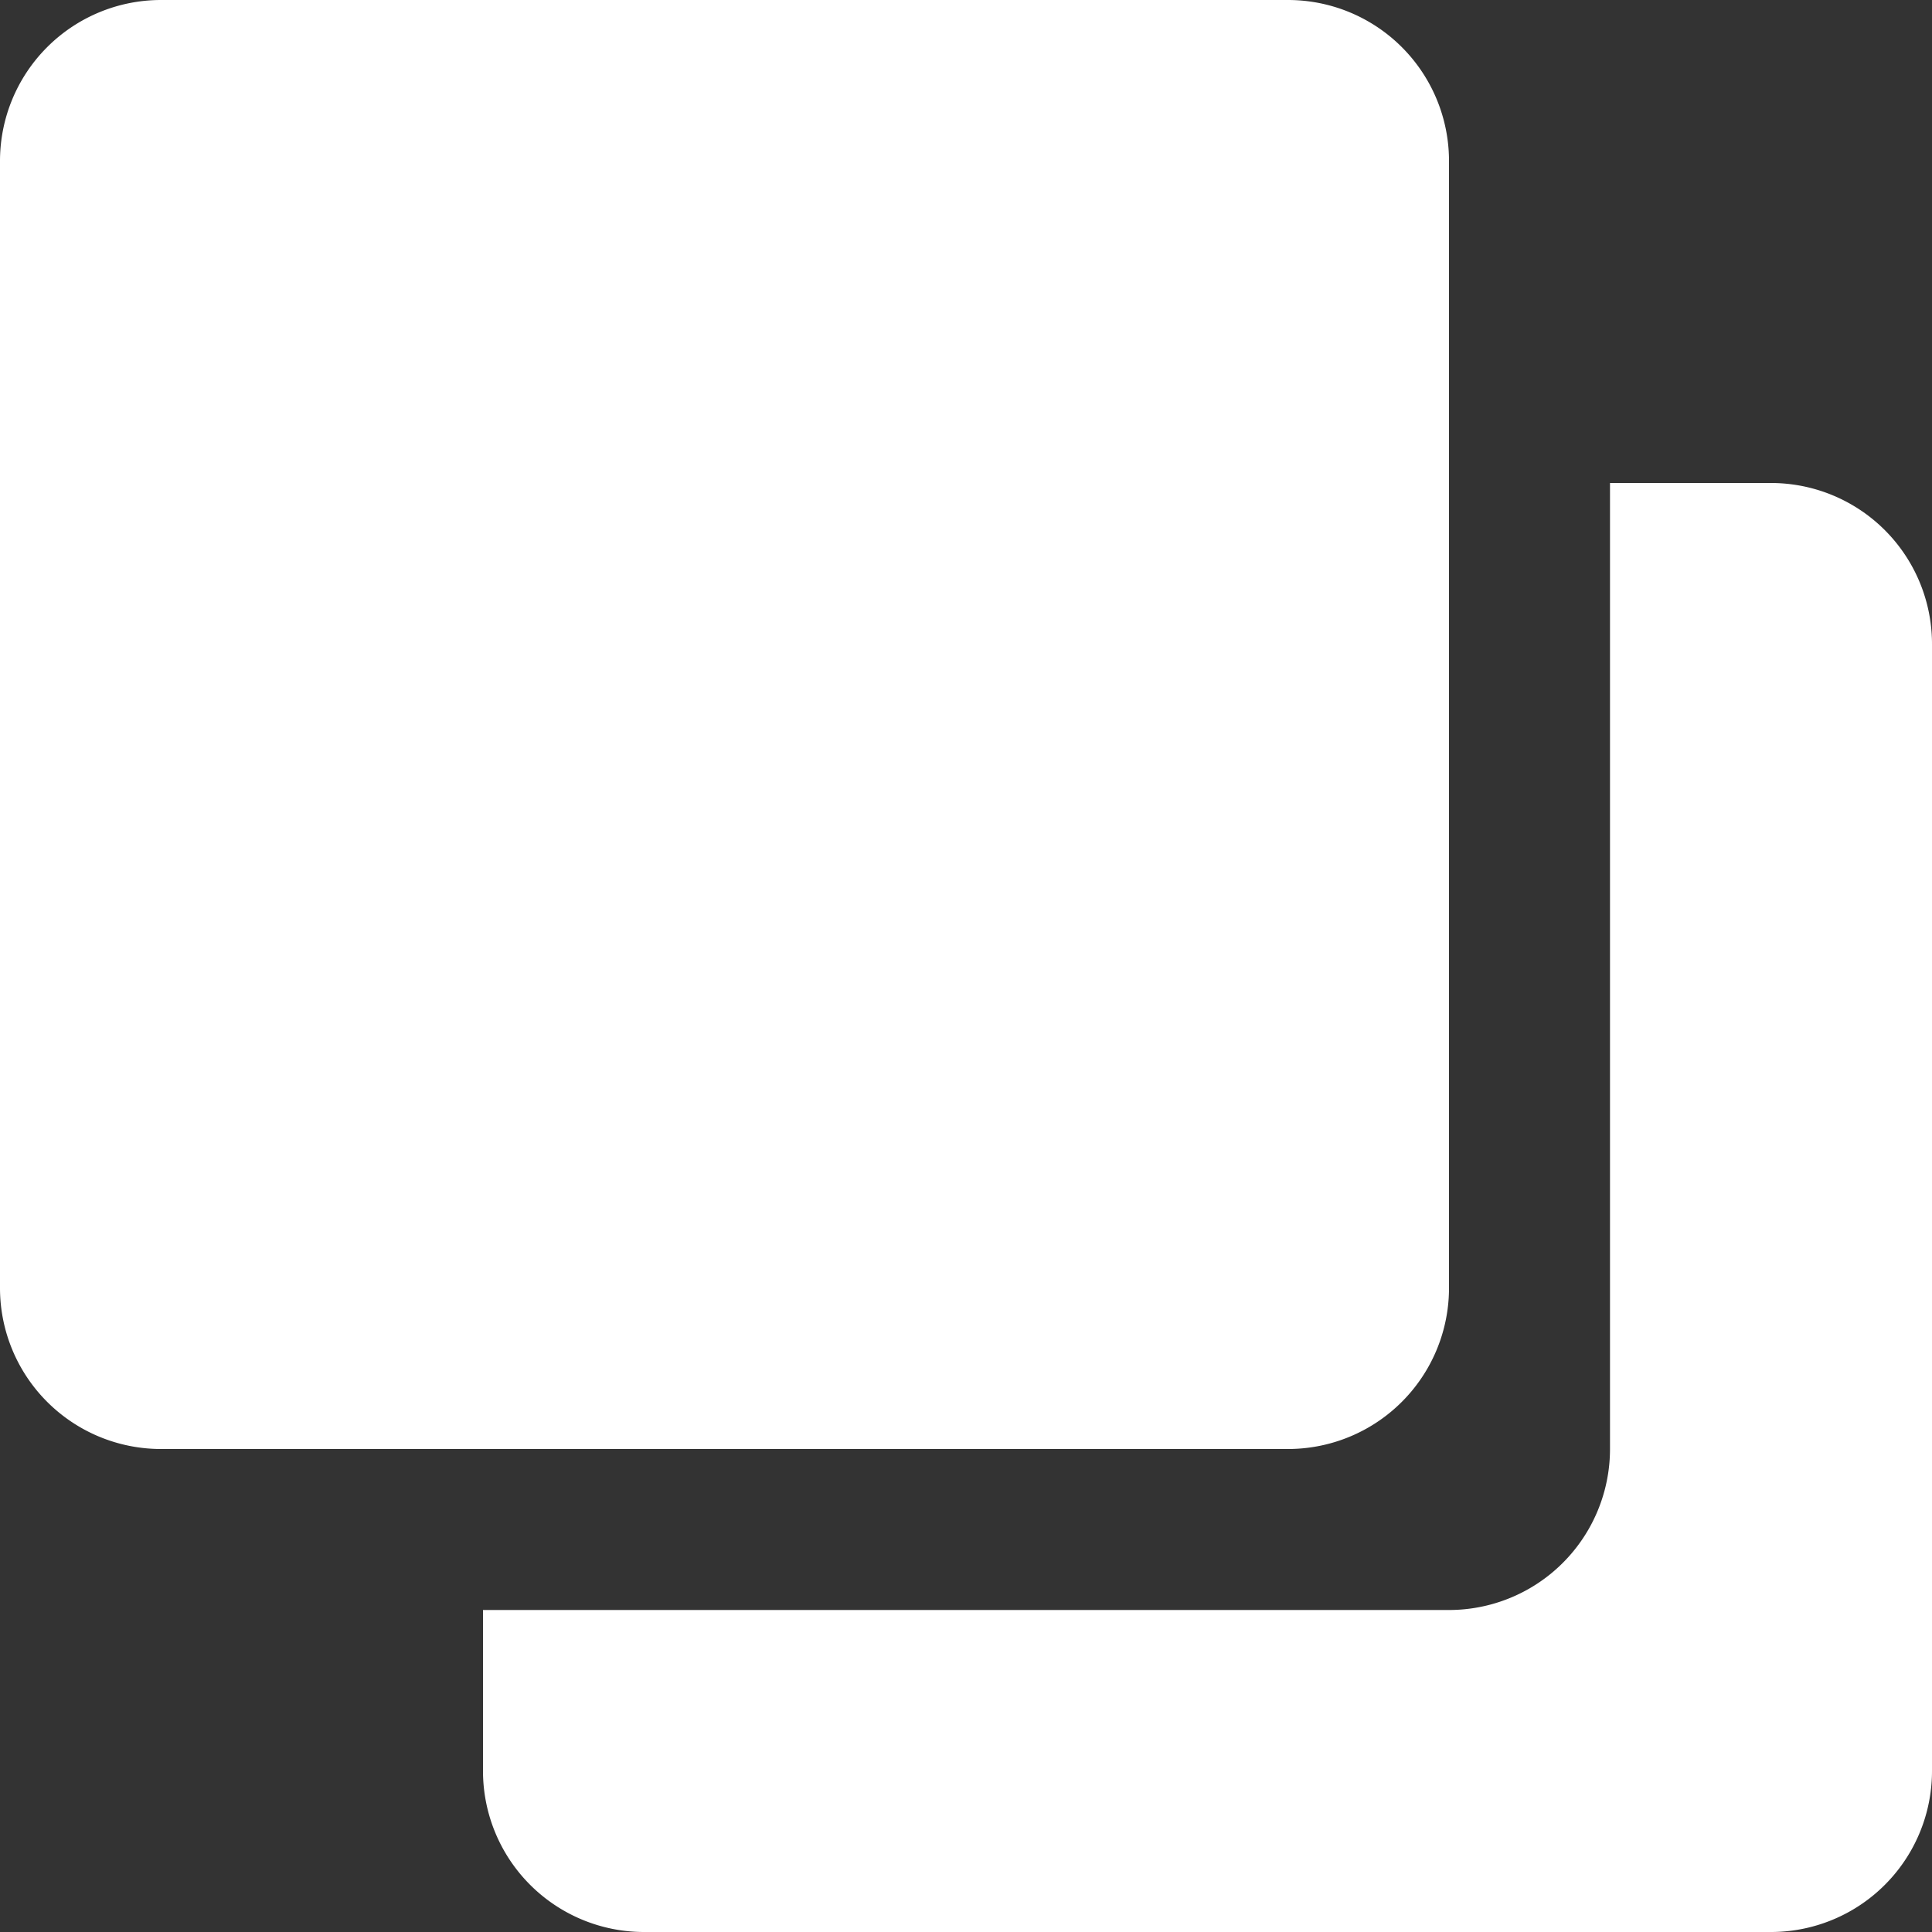
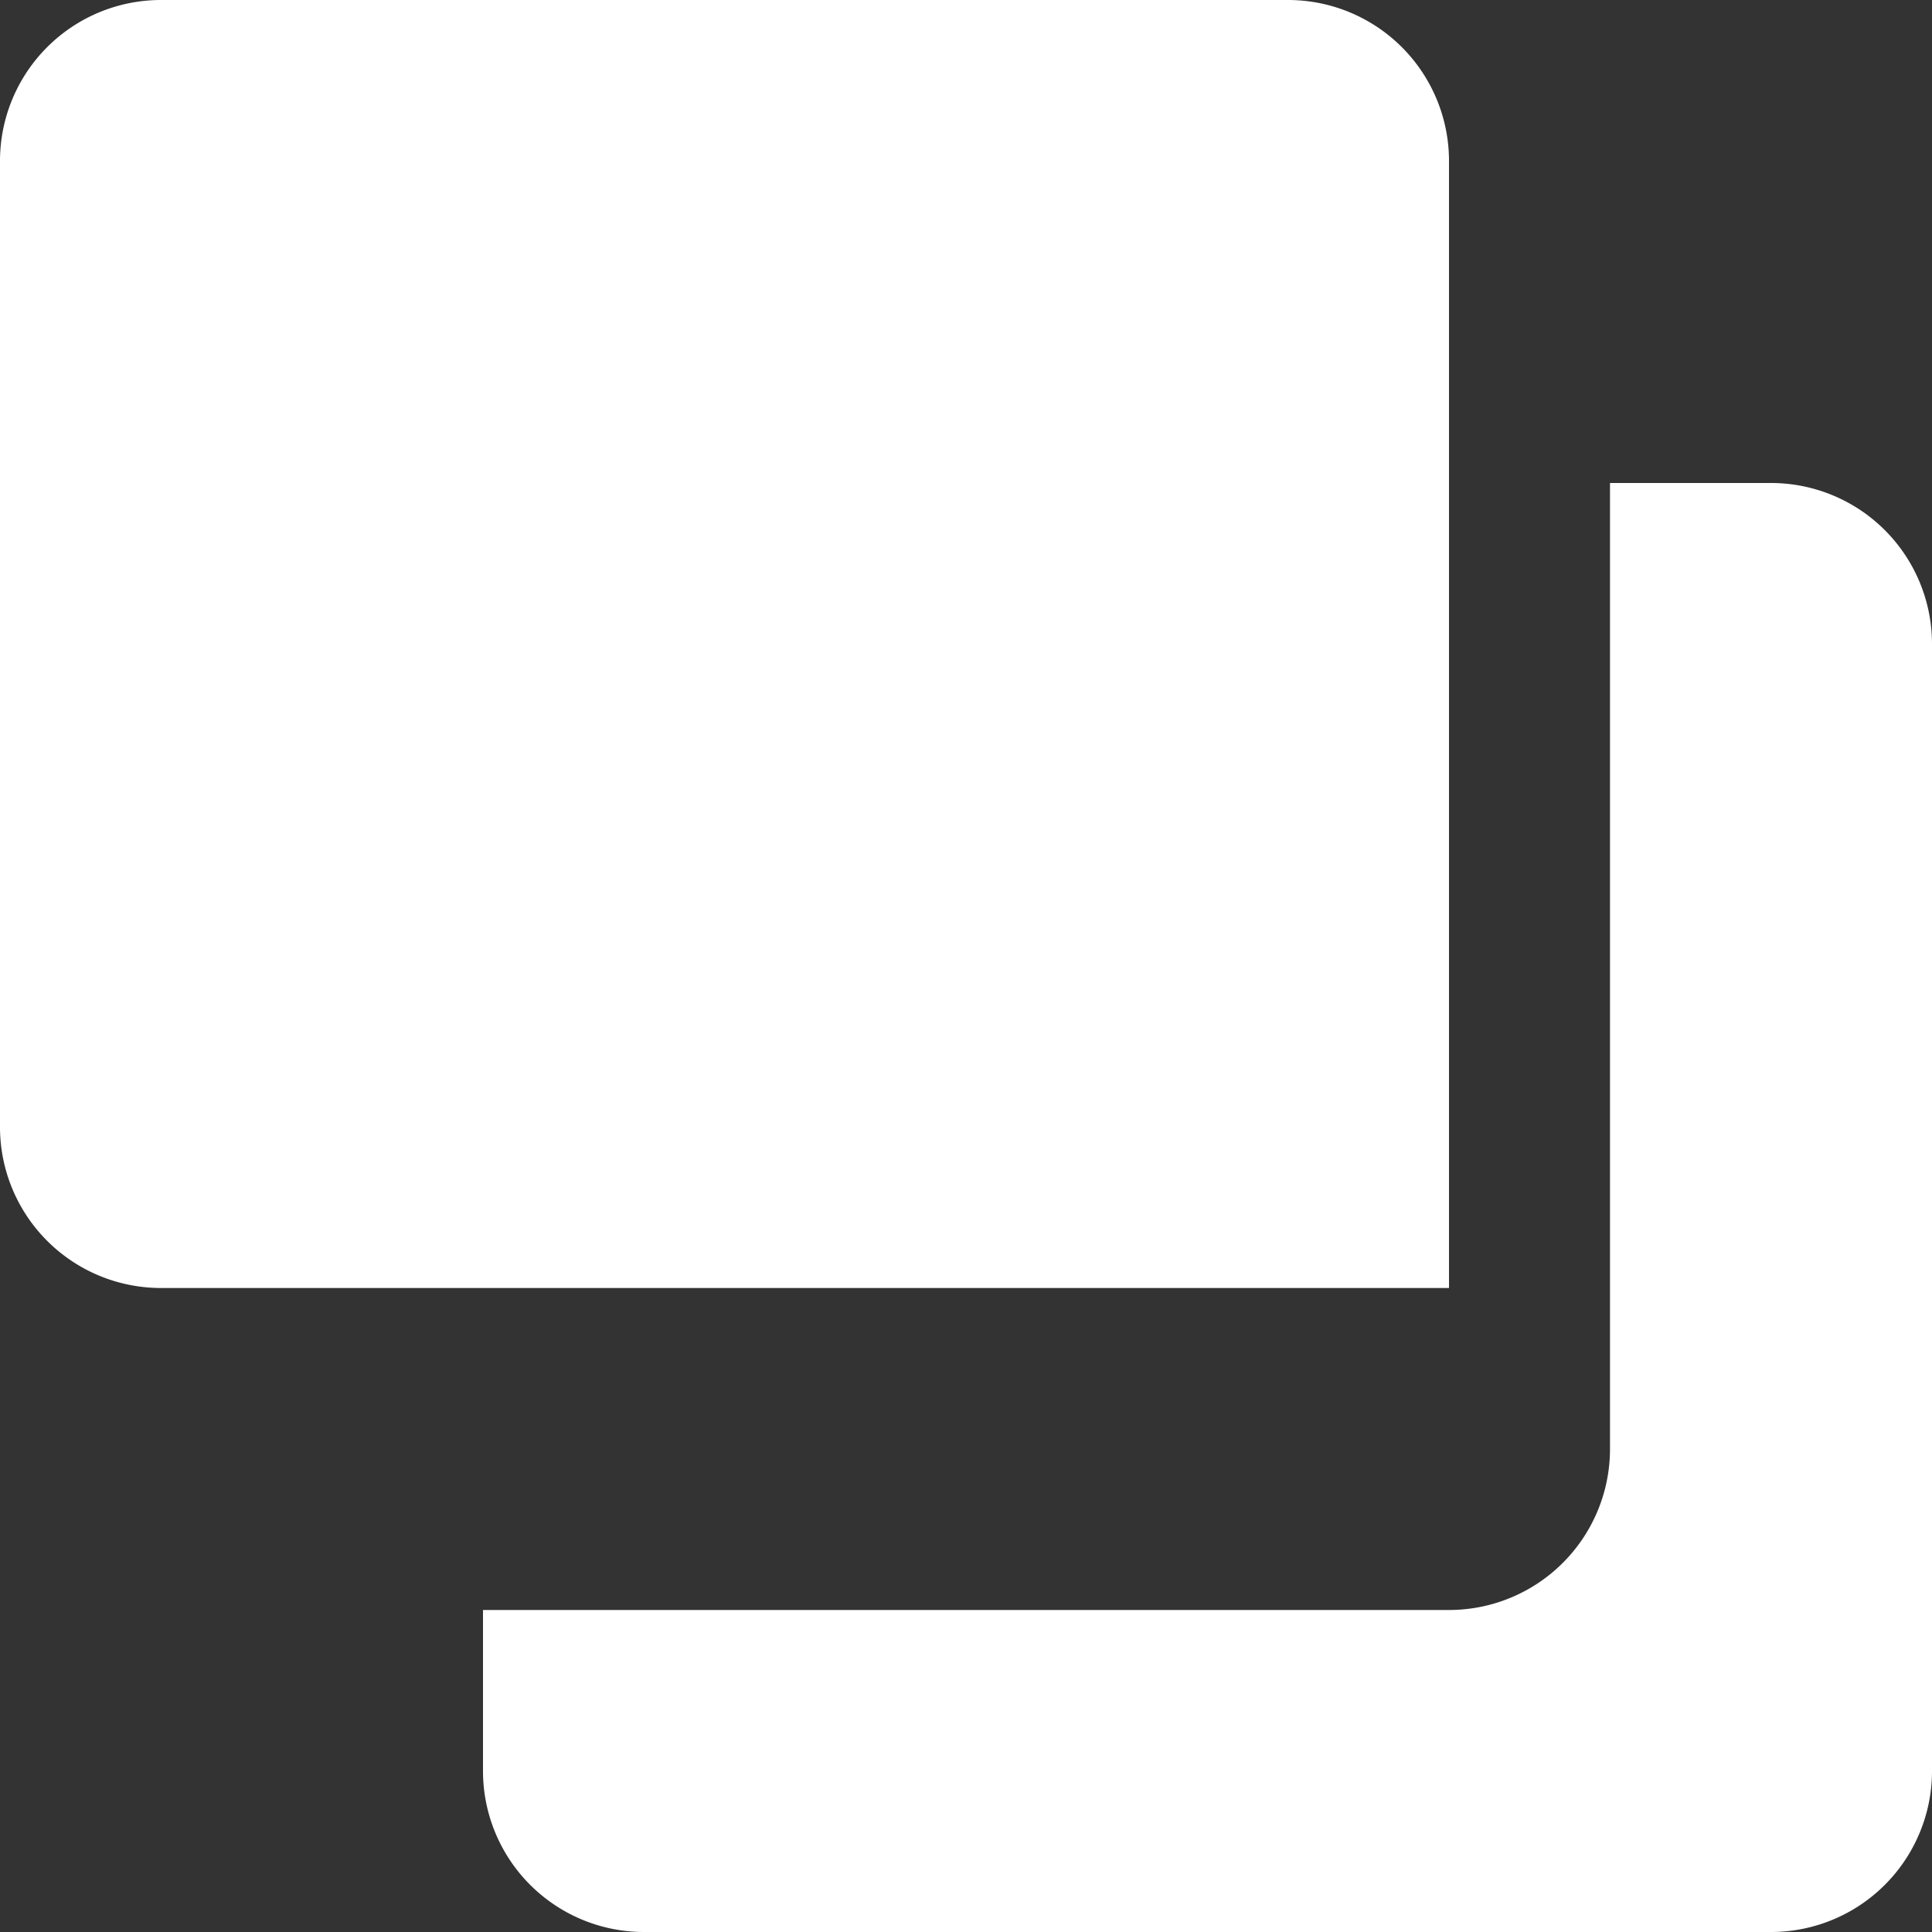
<svg xmlns="http://www.w3.org/2000/svg" height="100%" viewBox="0 0 24 24" width="100%">
  <rect x="0" y="0" width="24" height="24" fill="#333333" stroke="none" />
  <g fill="#ffffff">
-     <path d="M20 6h2a2 2 0 012 2v14a2 2 0 01-2 2H8a2 2 0 01-2-2v-2h12a2 2 0 002-2V6zM2 0h14a2 2 0 012 2v14a2 2 0 01-2 2H2a2 2 0 01-2-2V2a2 2 0 012-2z" />
+     <path d="M20 6h2a2 2 0 012 2v14a2 2 0 01-2 2H8a2 2 0 01-2-2v-2h12a2 2 0 002-2V6zM2 0h14a2 2 0 012 2v14H2a2 2 0 01-2-2V2a2 2 0 012-2z" />
  </g>
</svg>